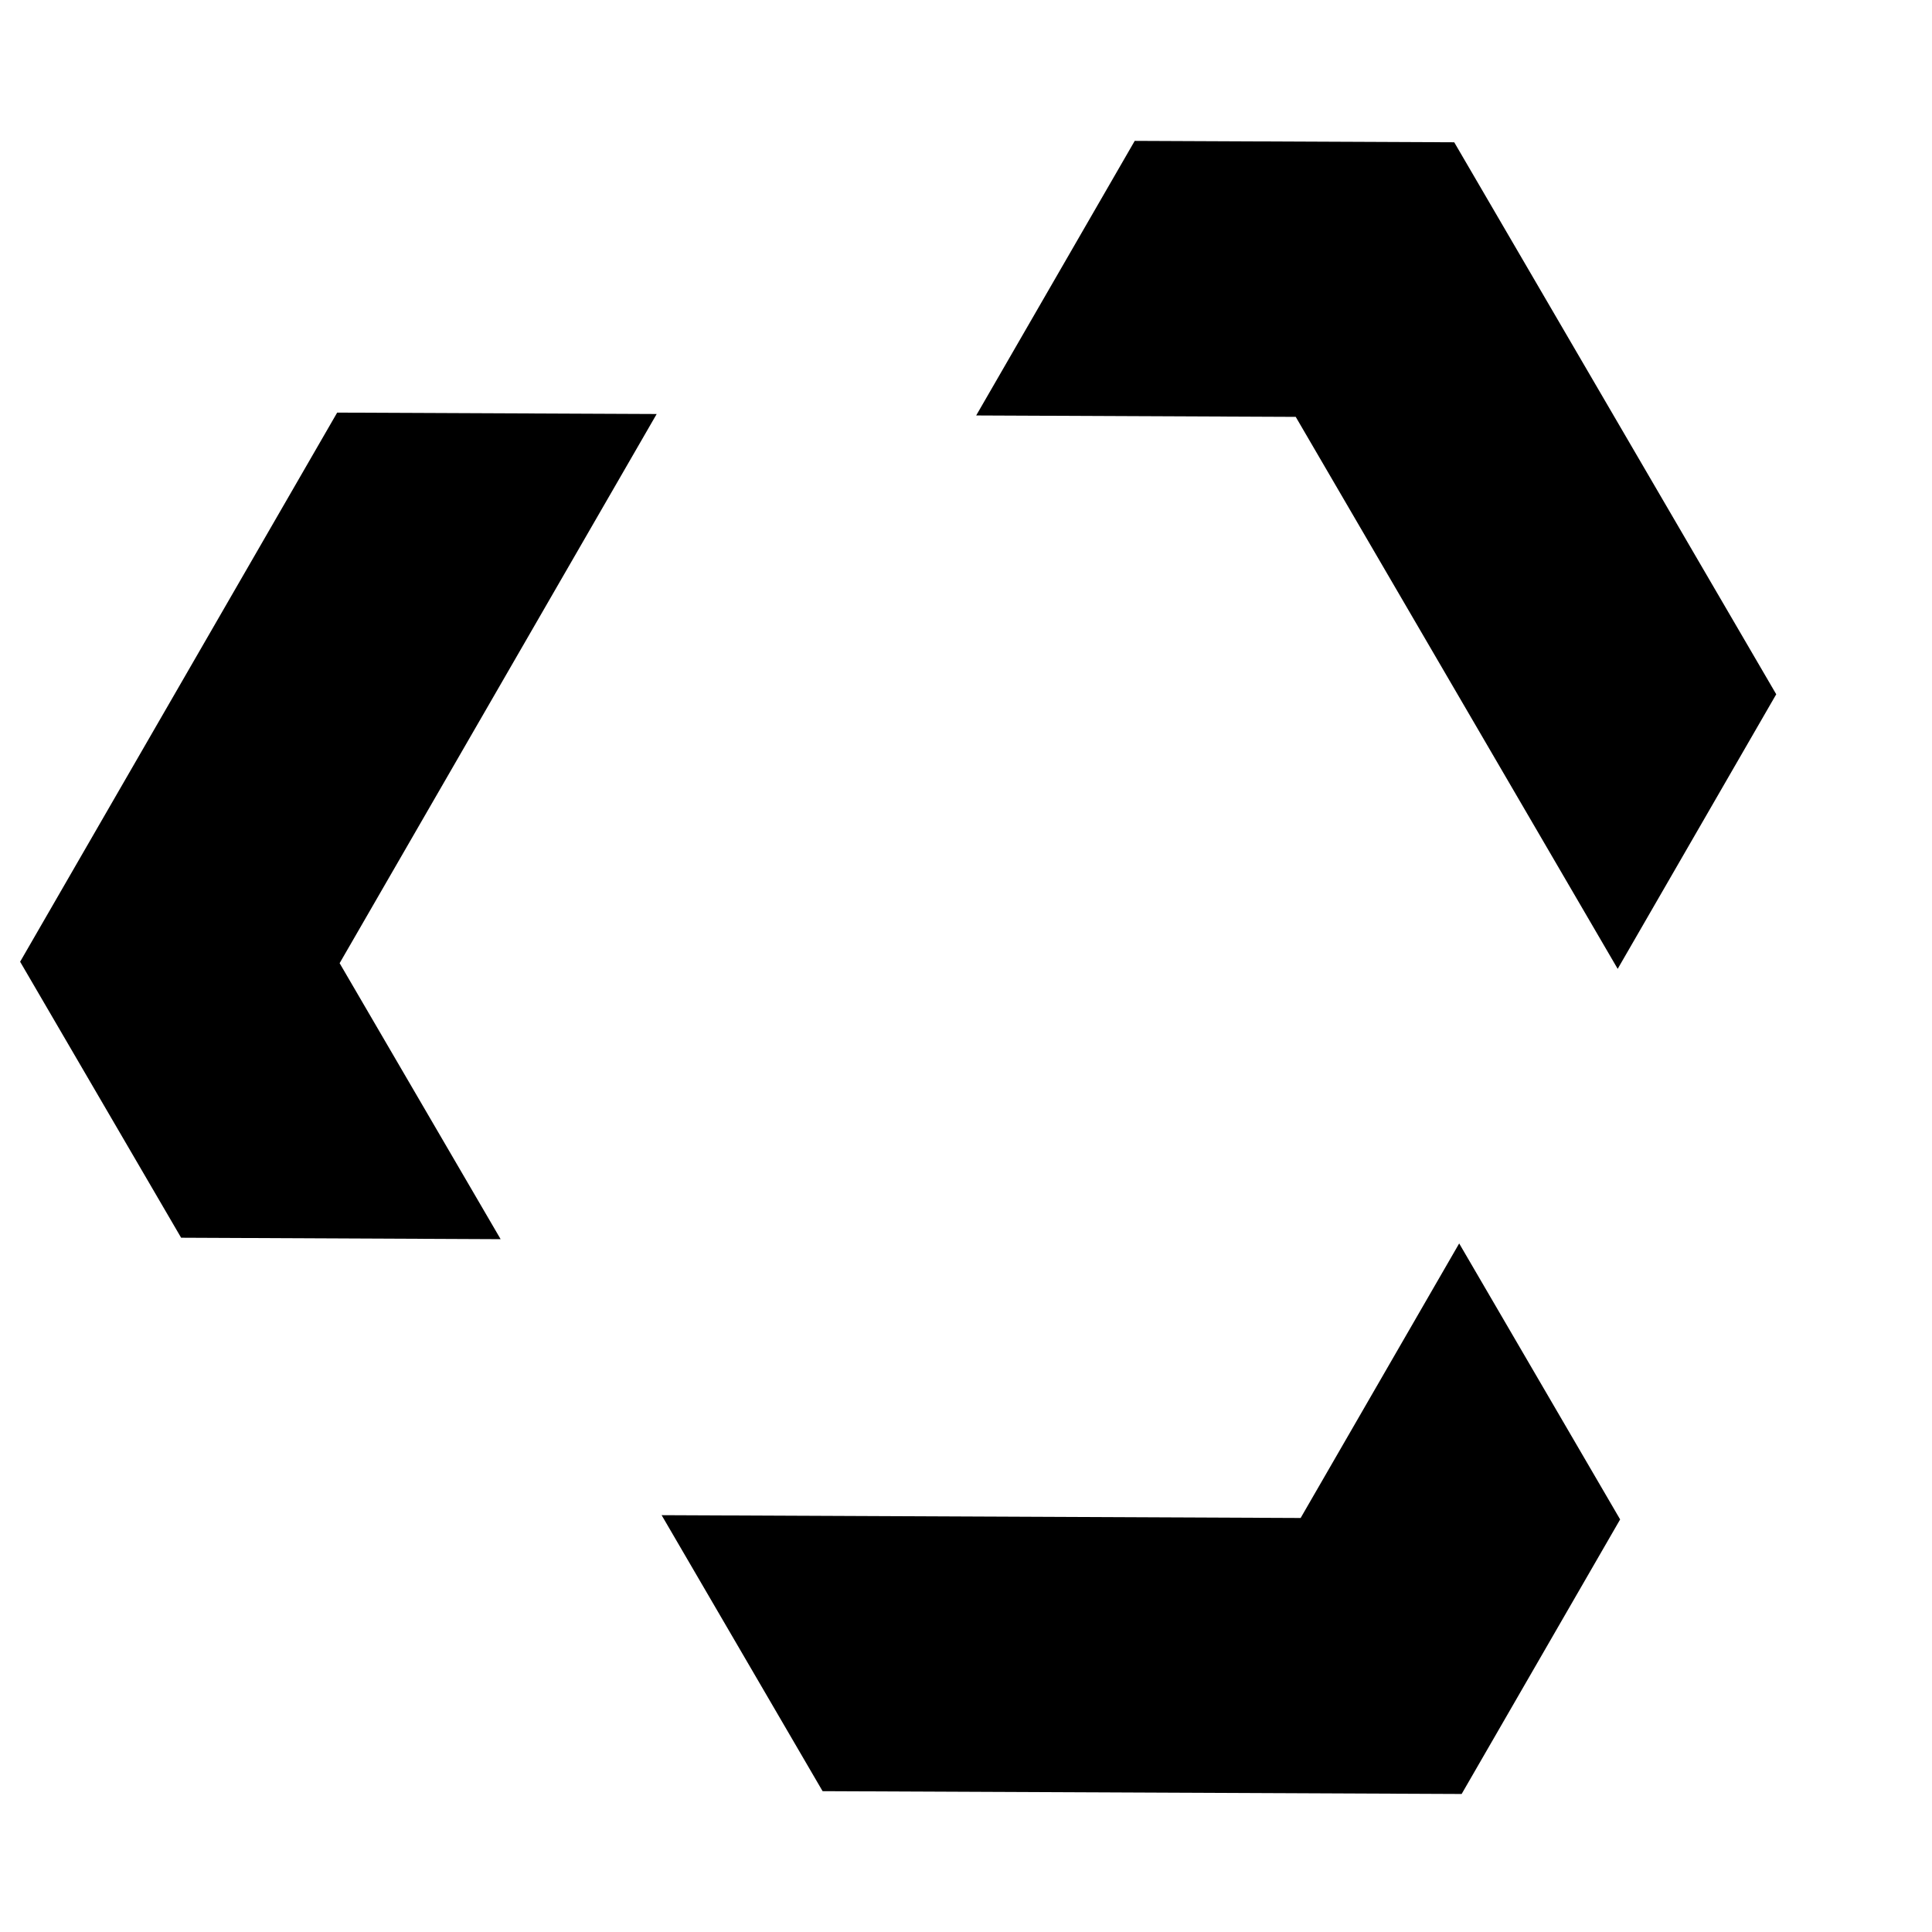
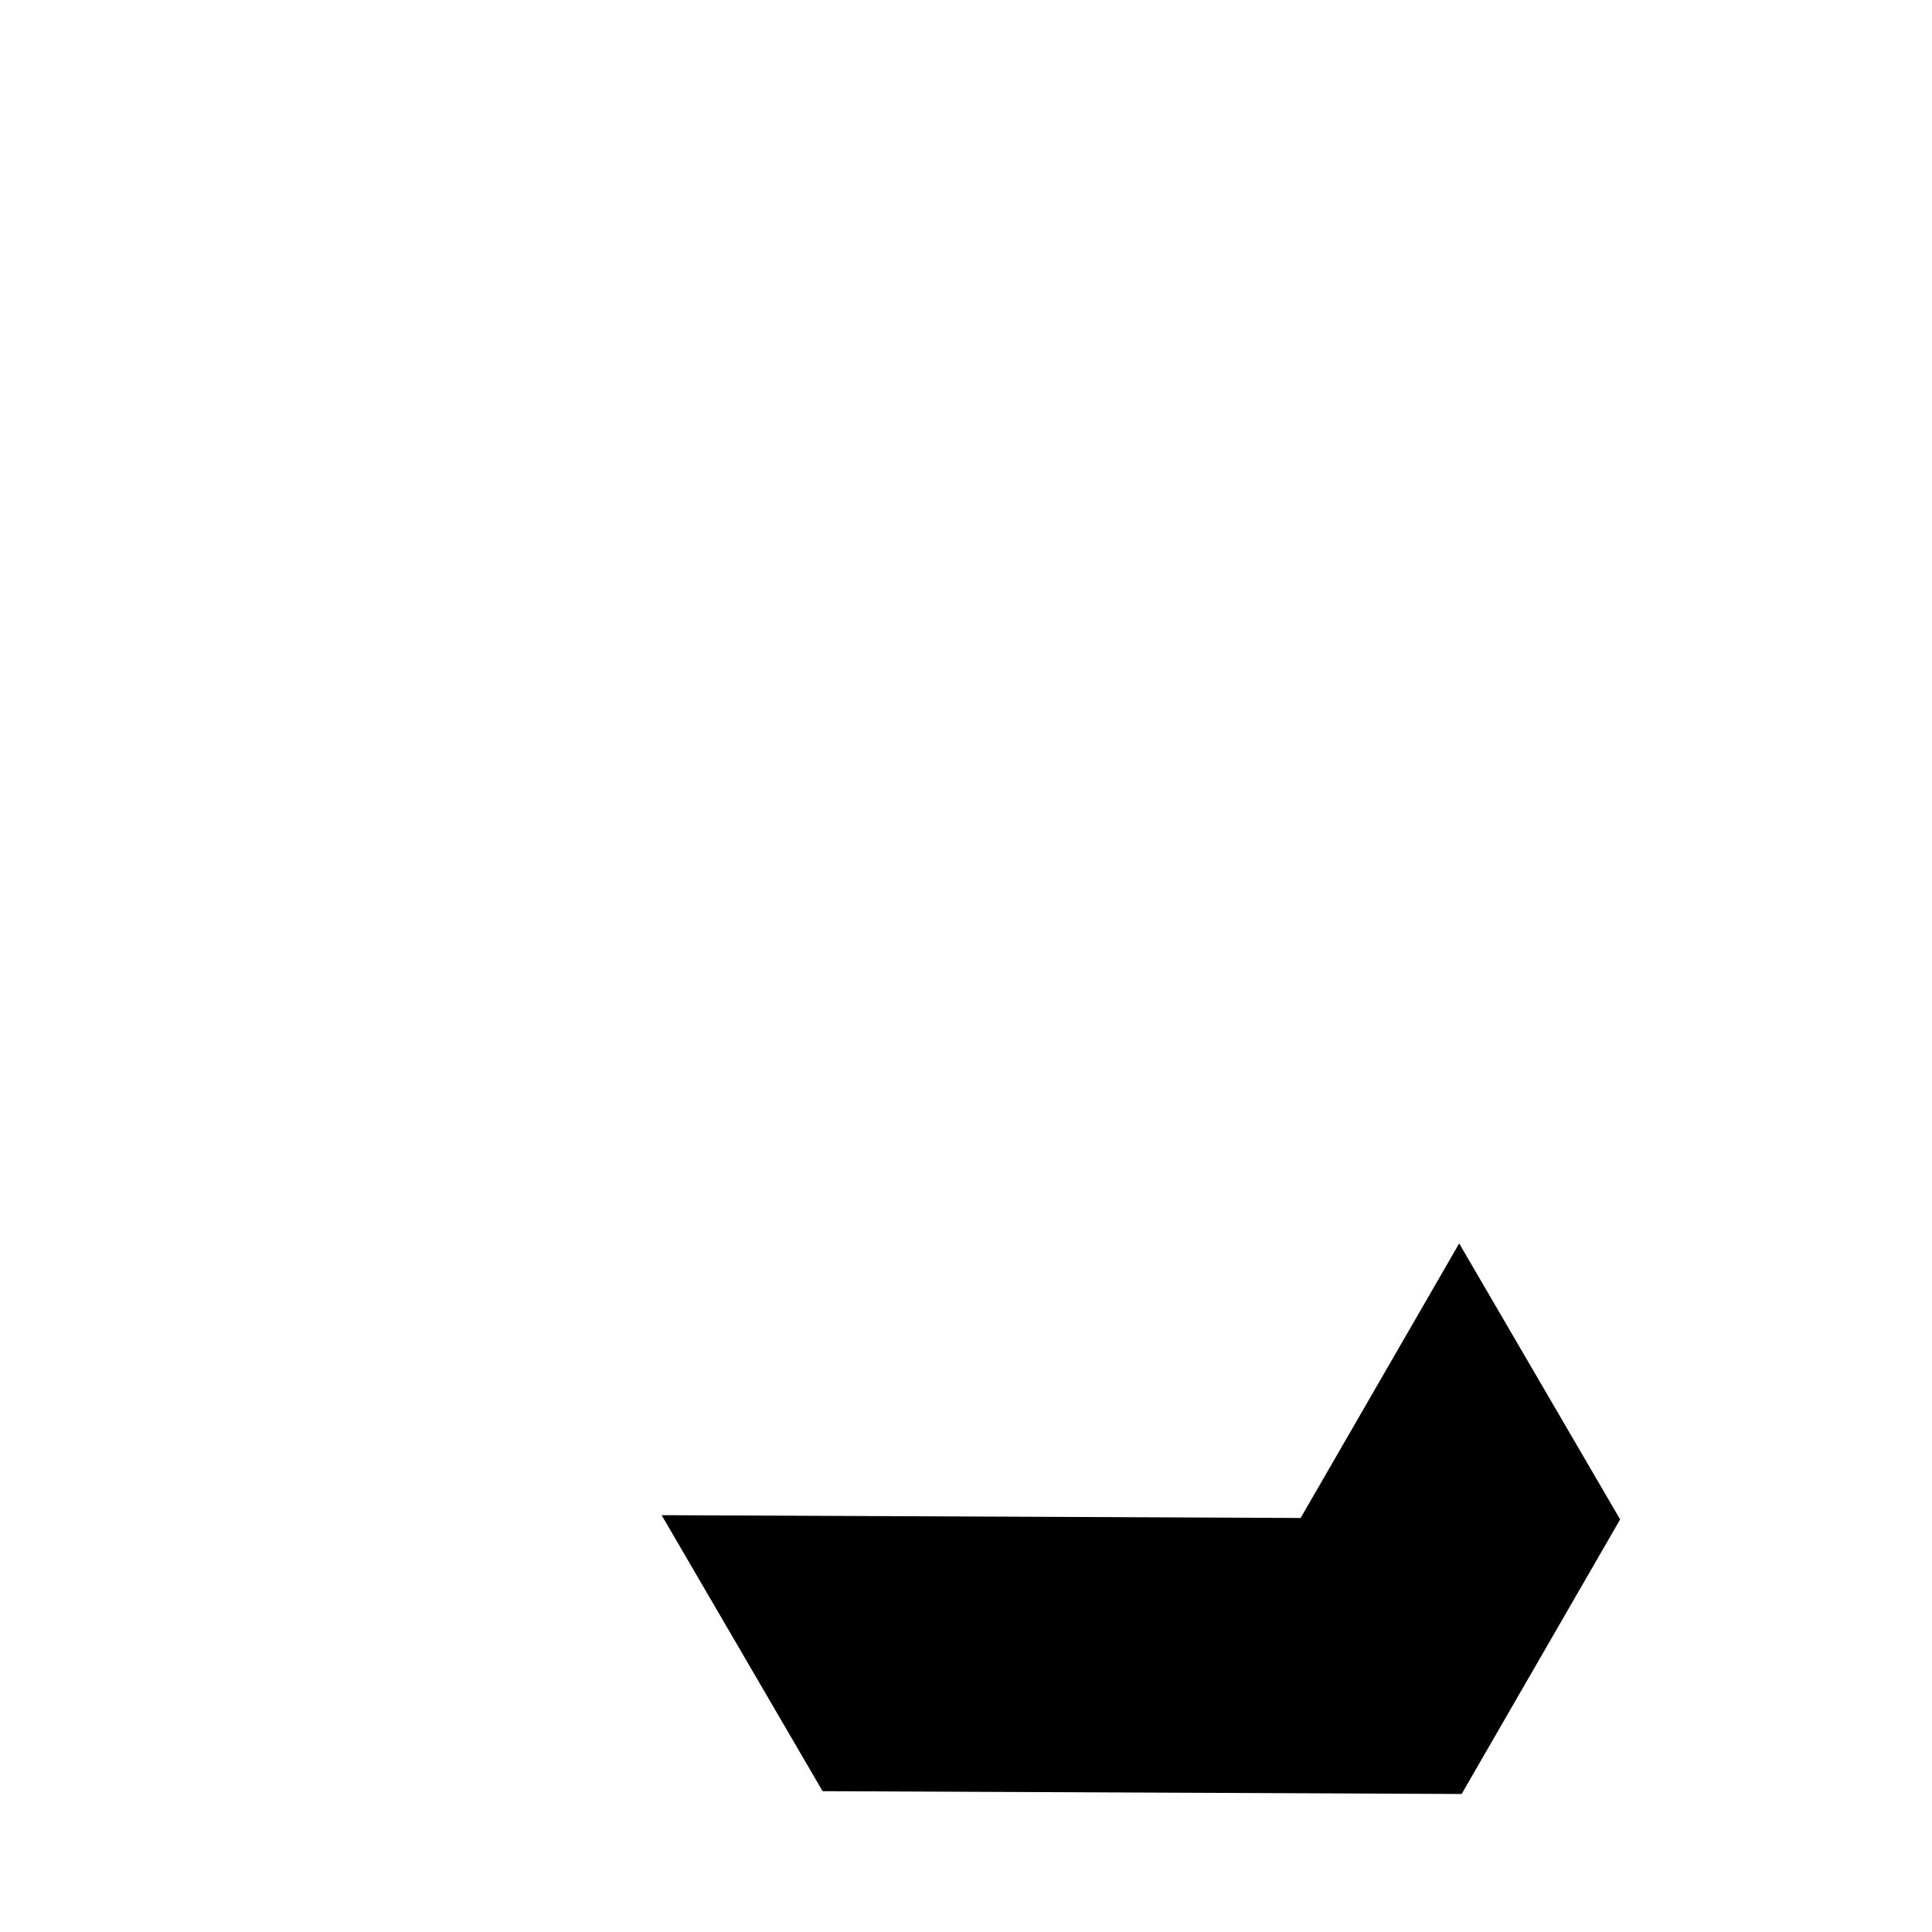
<svg xmlns="http://www.w3.org/2000/svg" fill="none" viewBox="0 0 48 48" height="48" width="48">
  <g clip-path="url(#clip0_159_124)">
-     <path fill="black" d="M12.438 30.787L4.5 30.751L0.5 23.894L8.377 10.251L16.315 10.286L8.438 23.93L12.438 30.787Z" />
    <path fill="black" d="M40.252 37.75L36.253 30.893L32.314 37.714L16.438 37.644L20.437 44.501L36.314 44.571L40.252 37.75Z" />
-     <path fill="black" d="M44.13 17.249L40.191 24.071L32.192 10.357L24.253 10.322L28.192 3.5L36.13 3.535L44.13 17.249Z" />
  </g>
  <defs>
    <clipPath id="clip0_159_124">
      <rect fill="white" height="48" width="48" />
    </clipPath>
  </defs>
</svg>